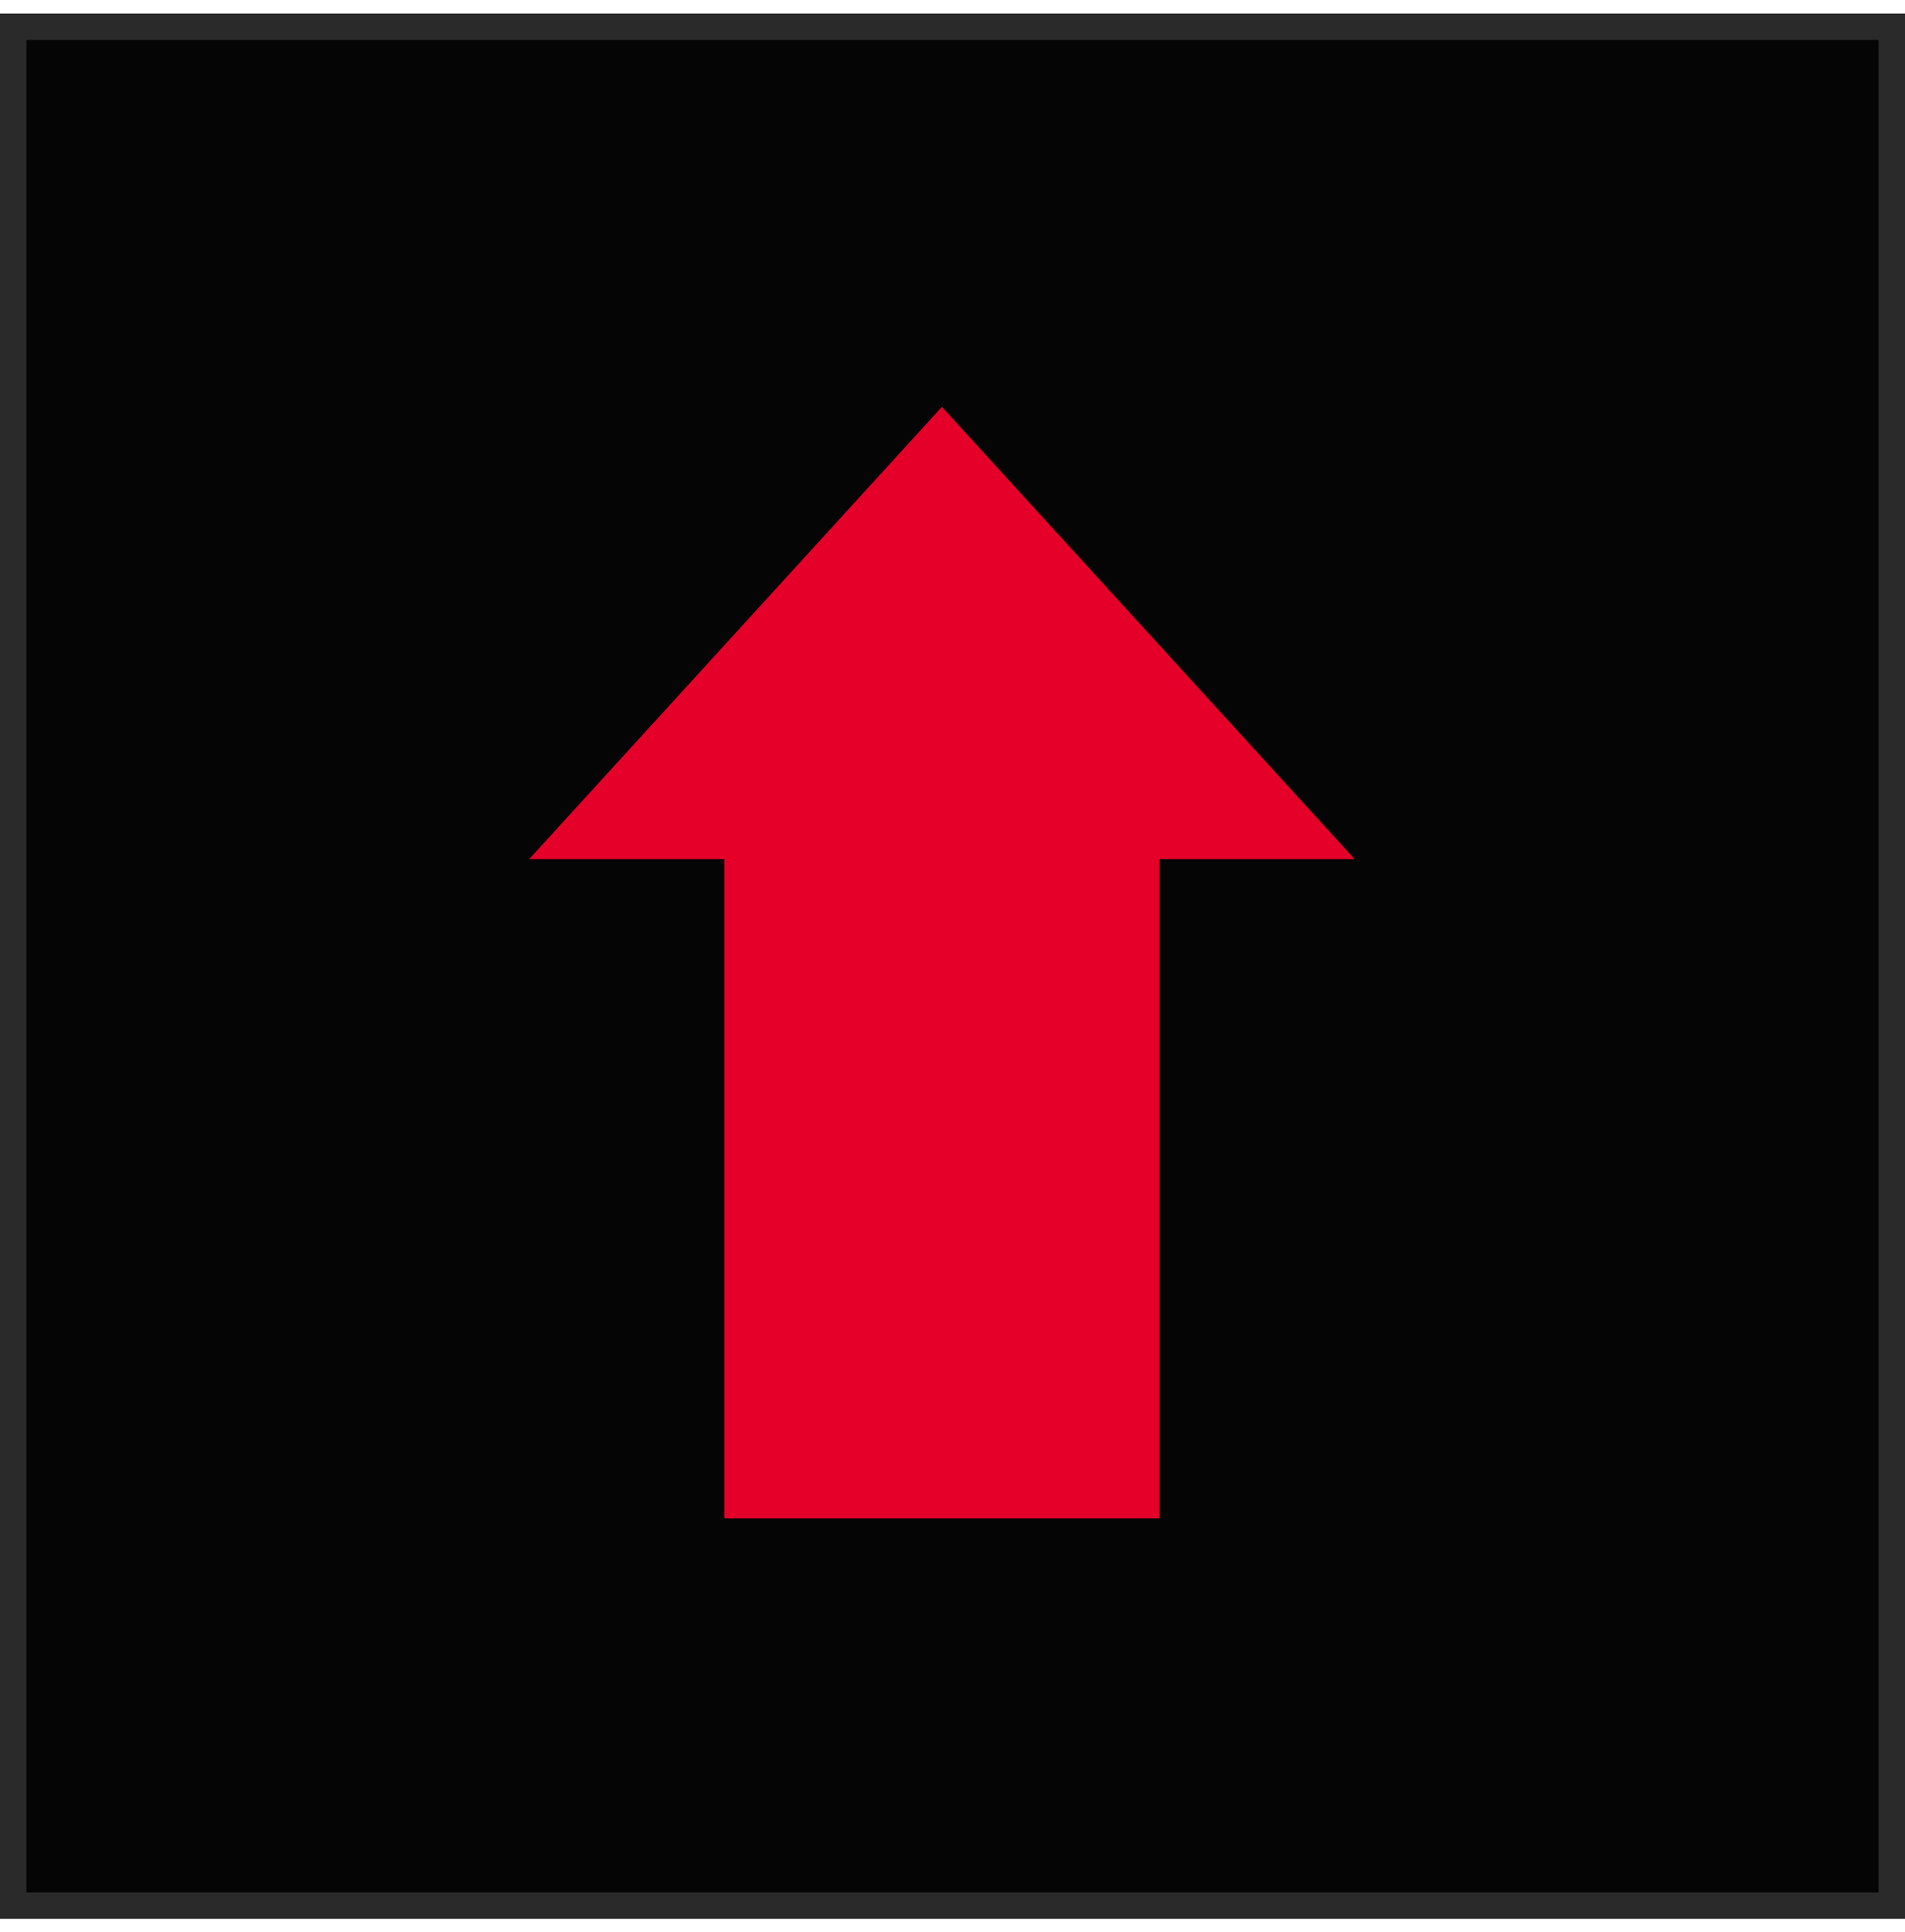
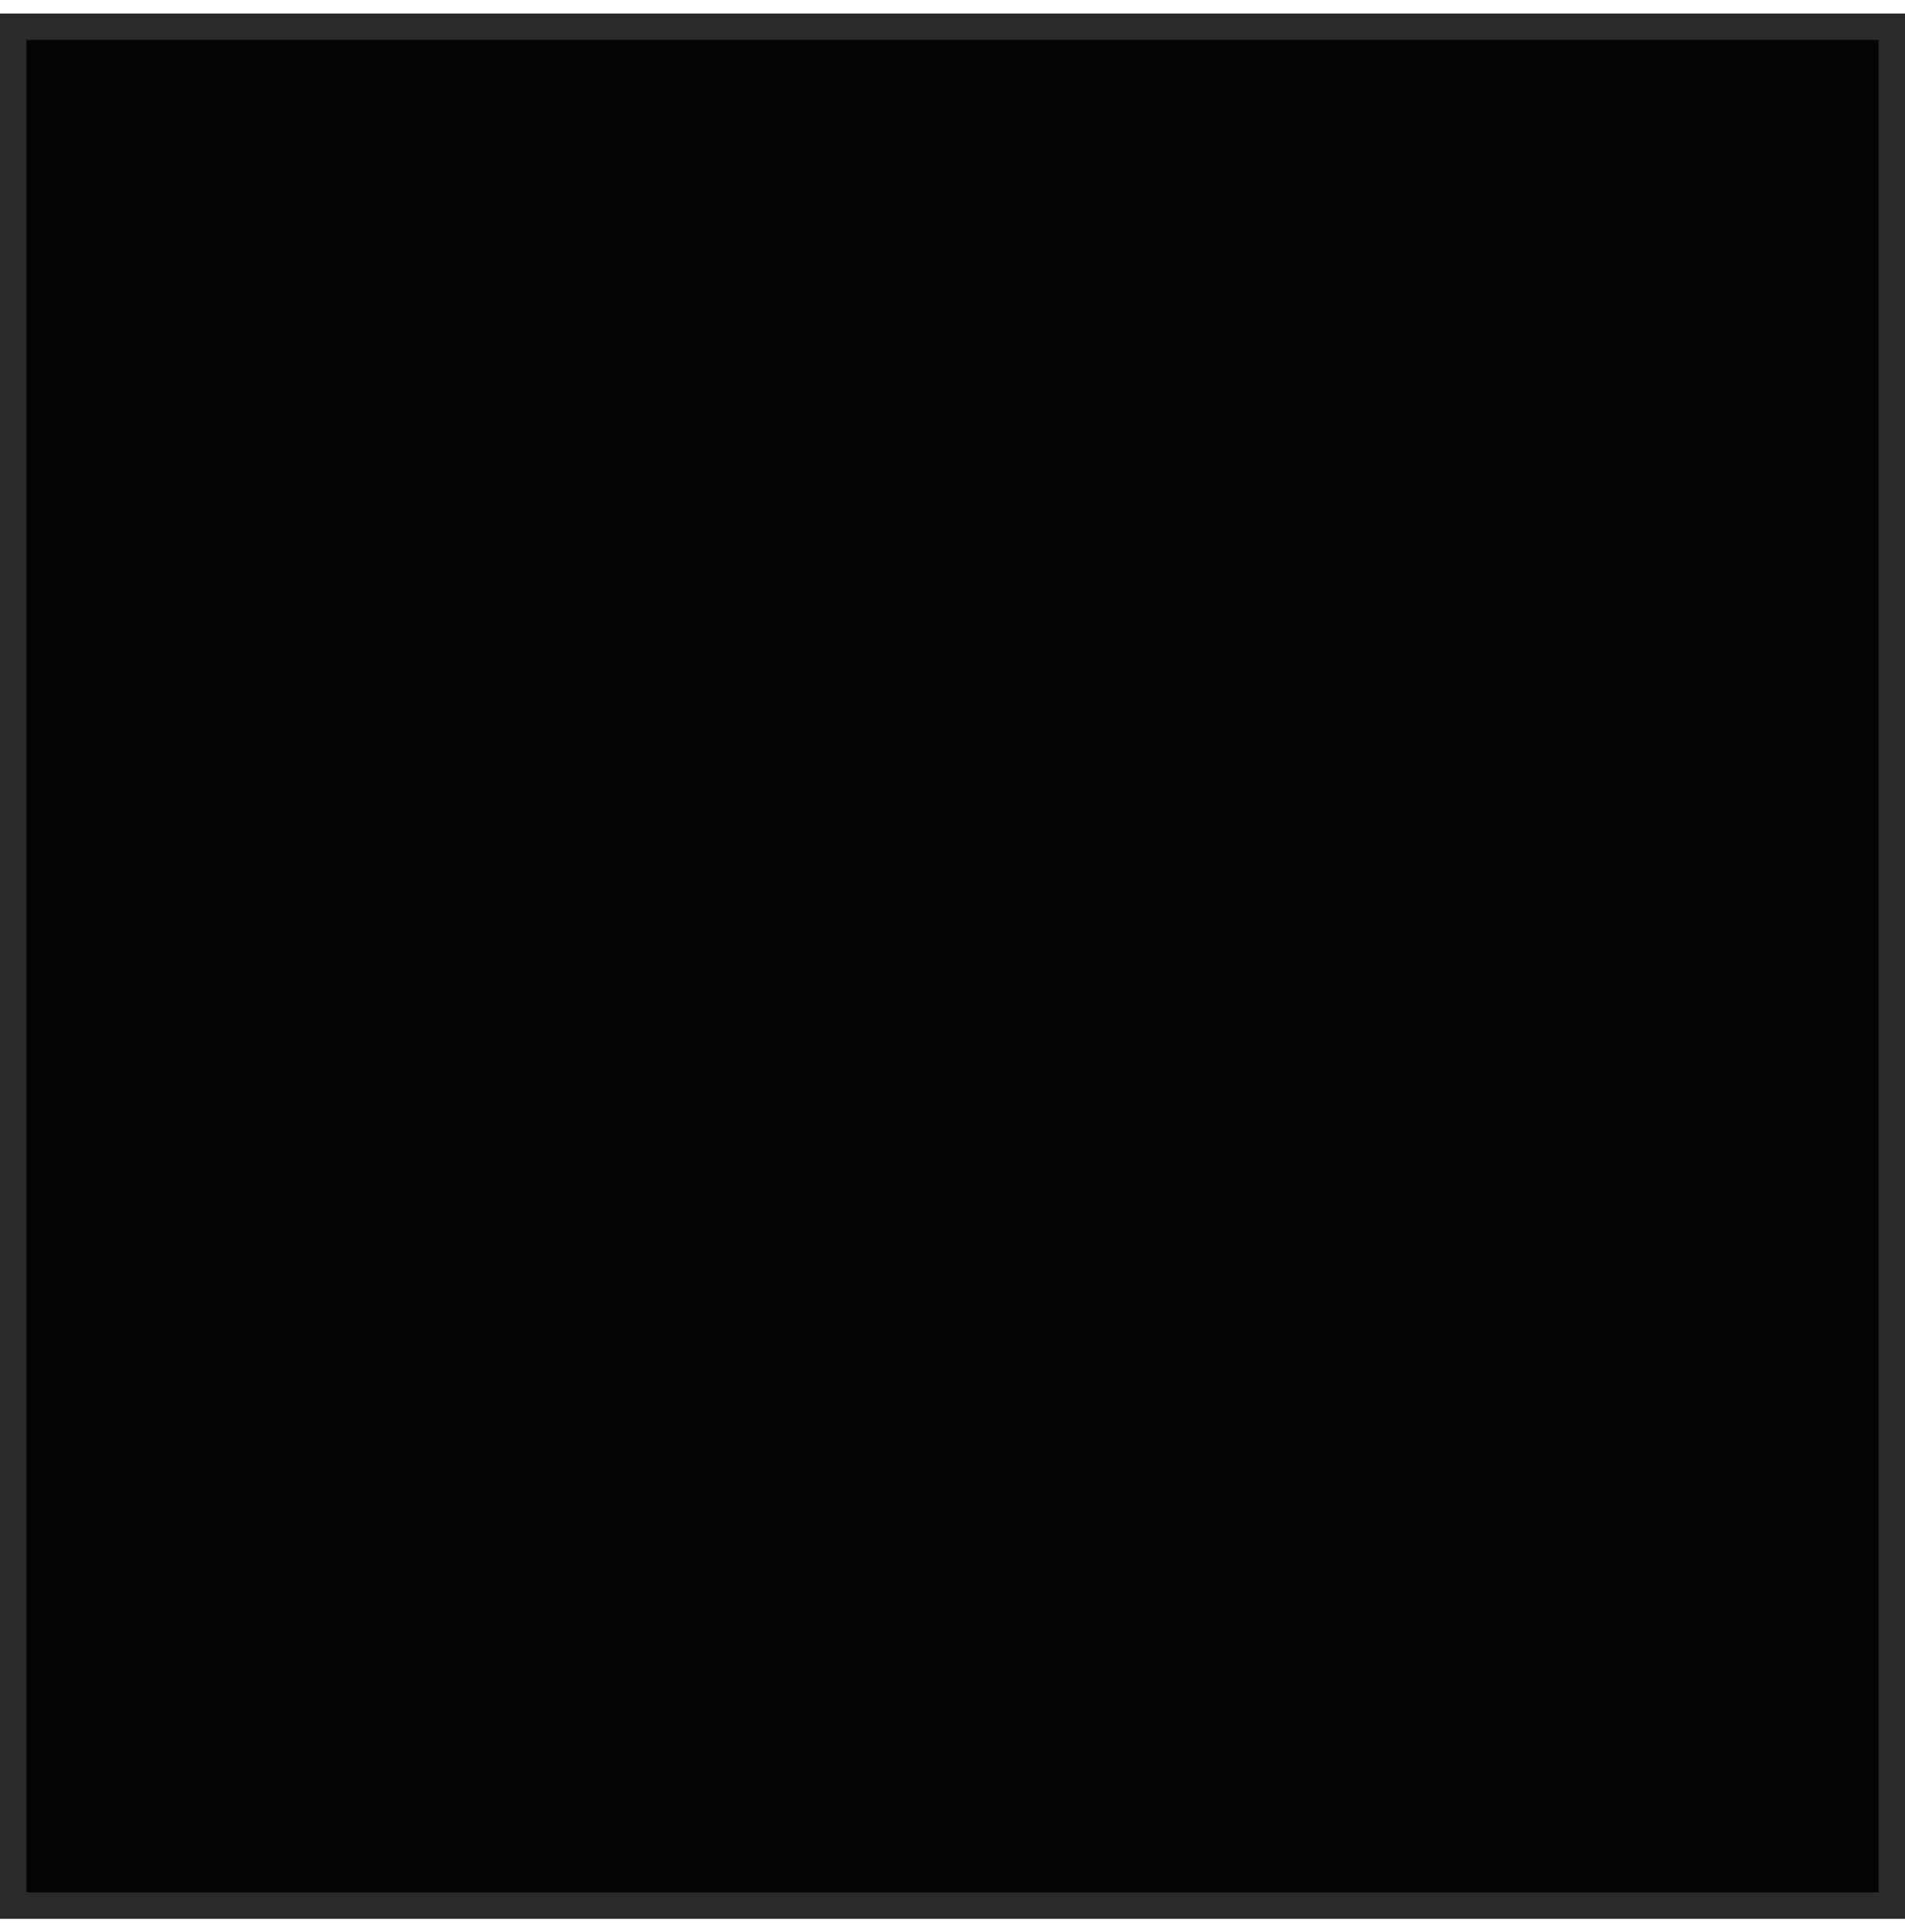
<svg xmlns="http://www.w3.org/2000/svg" width="72" height="73" viewBox="0 0 72 73" fill="none">
  <rect x="0.5" y="1.01" width="71" height="71" fill="#050505" stroke="#2A2A2A" />
-   <path d="M20 32.465L35.6 15.375L51.2 32.465H43.825V57.375H27.375V32.465H20Z" fill="#E5002A" />
</svg>